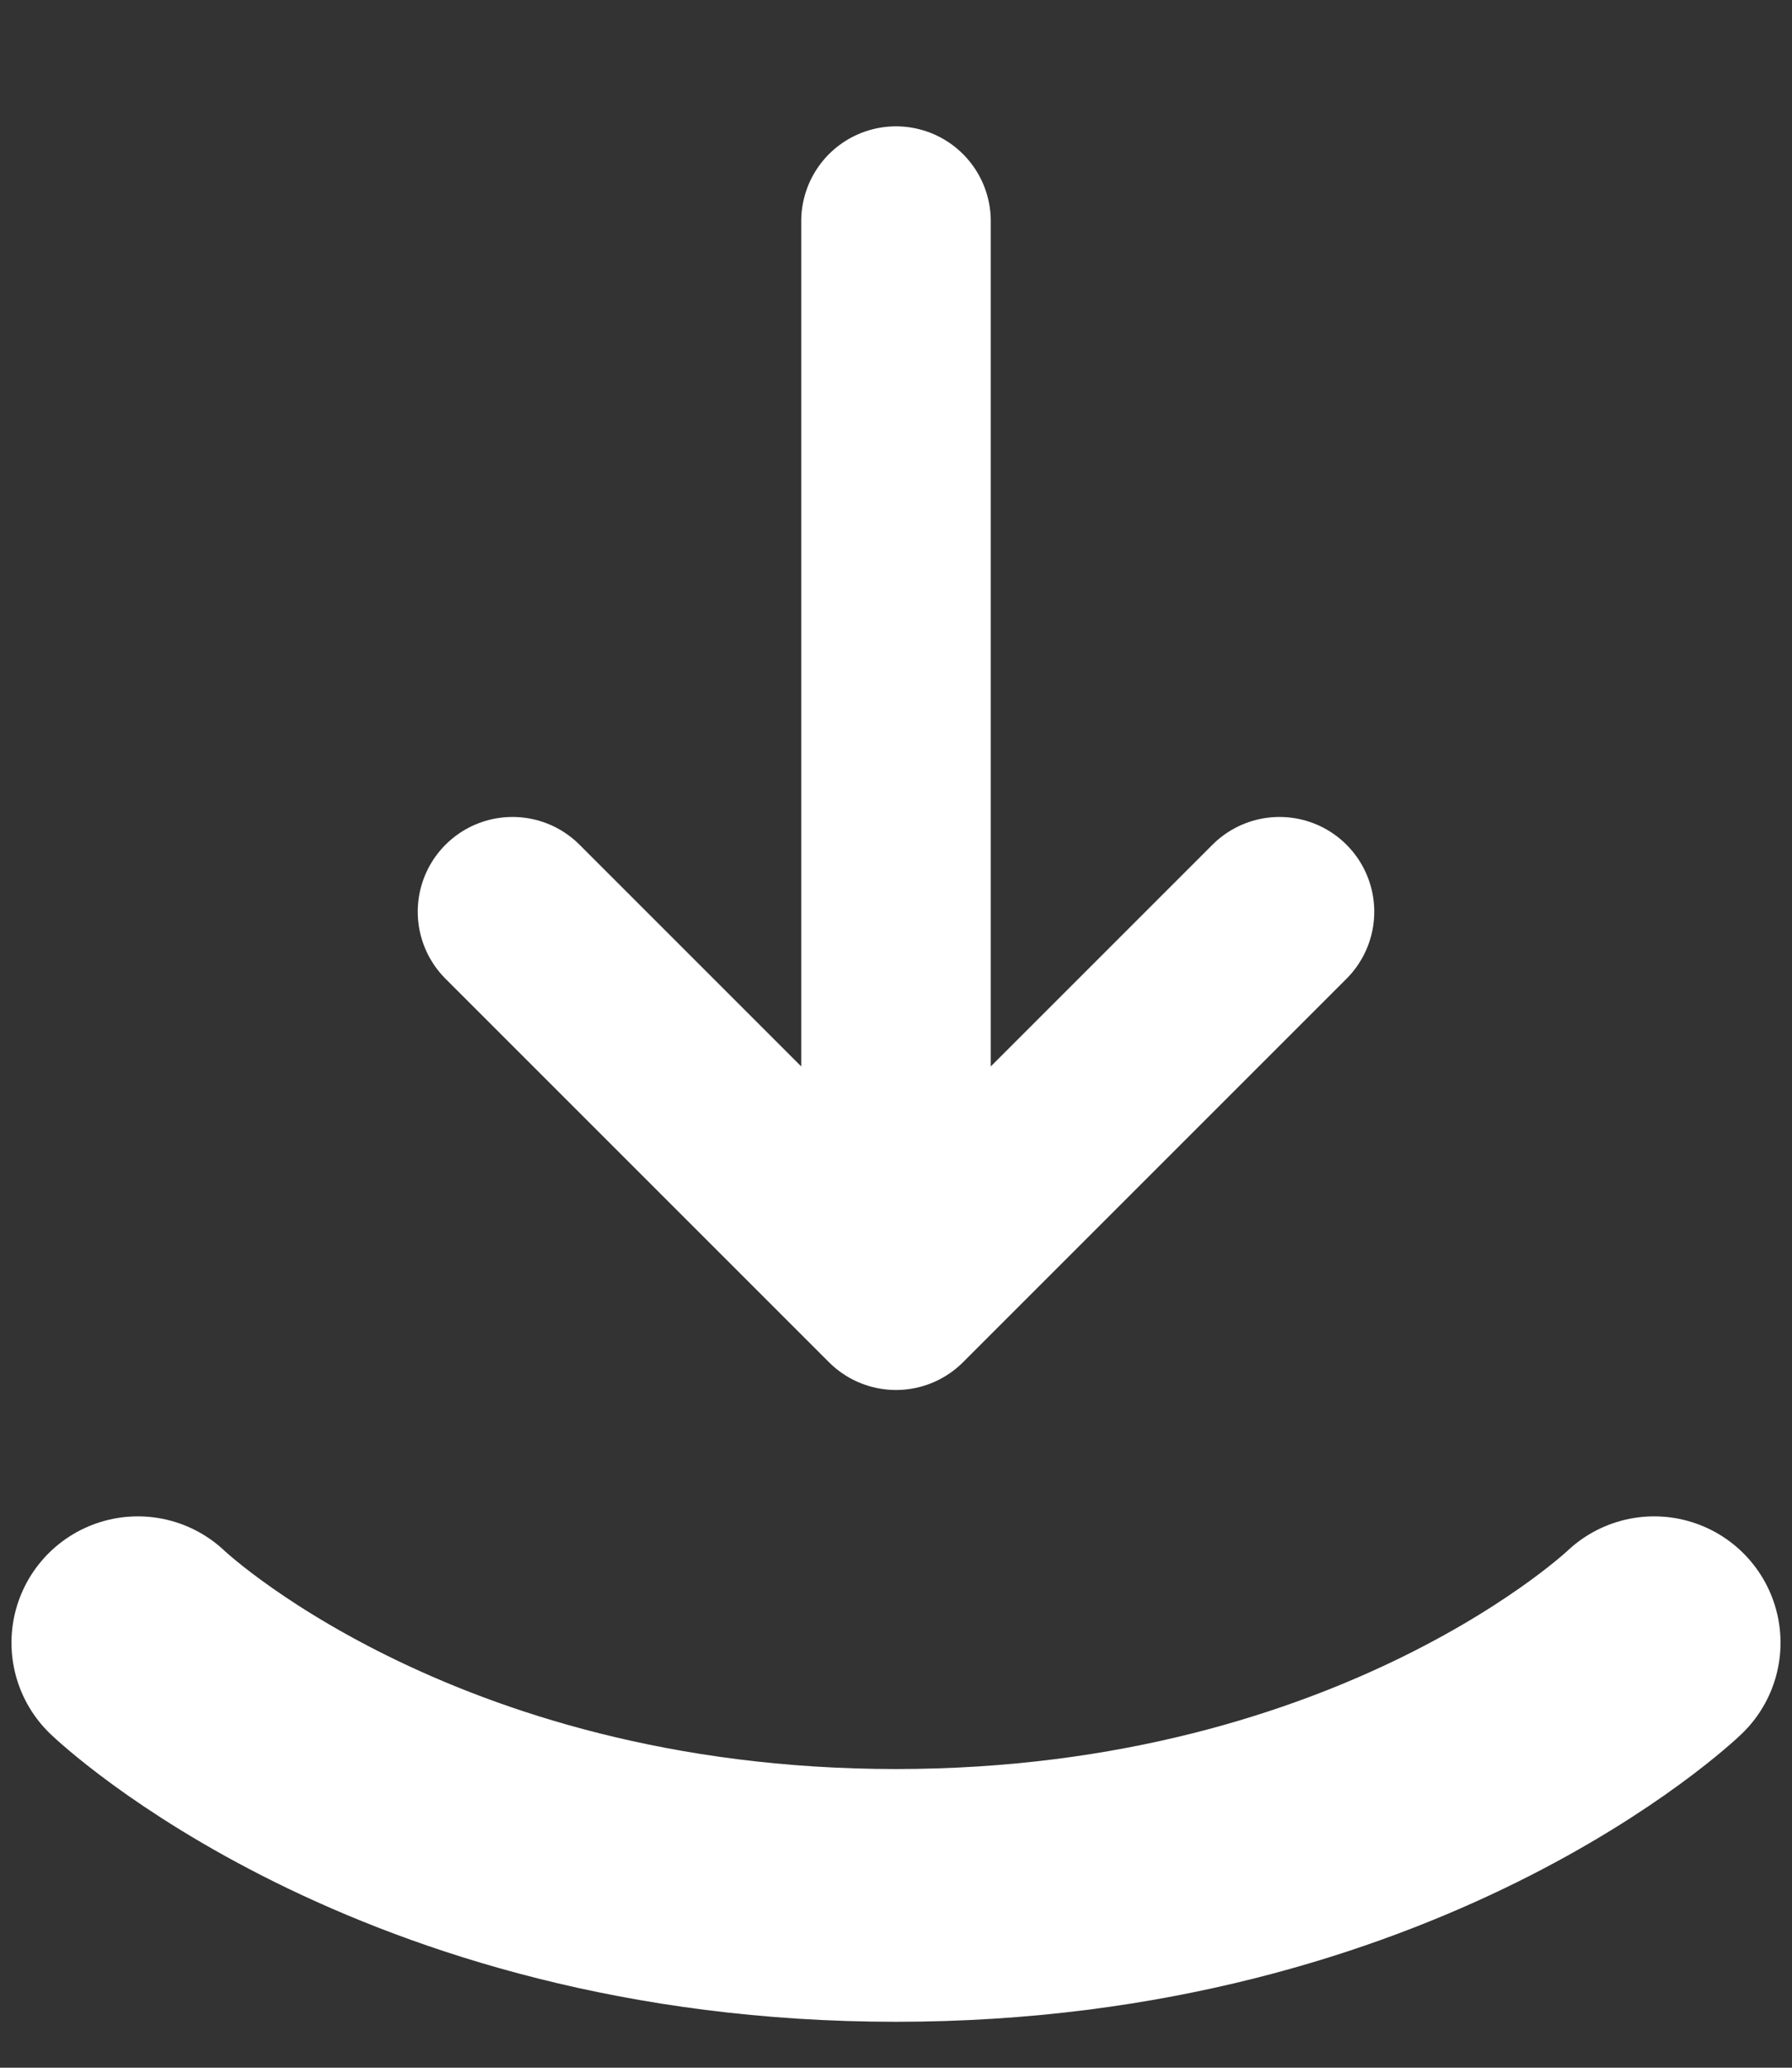
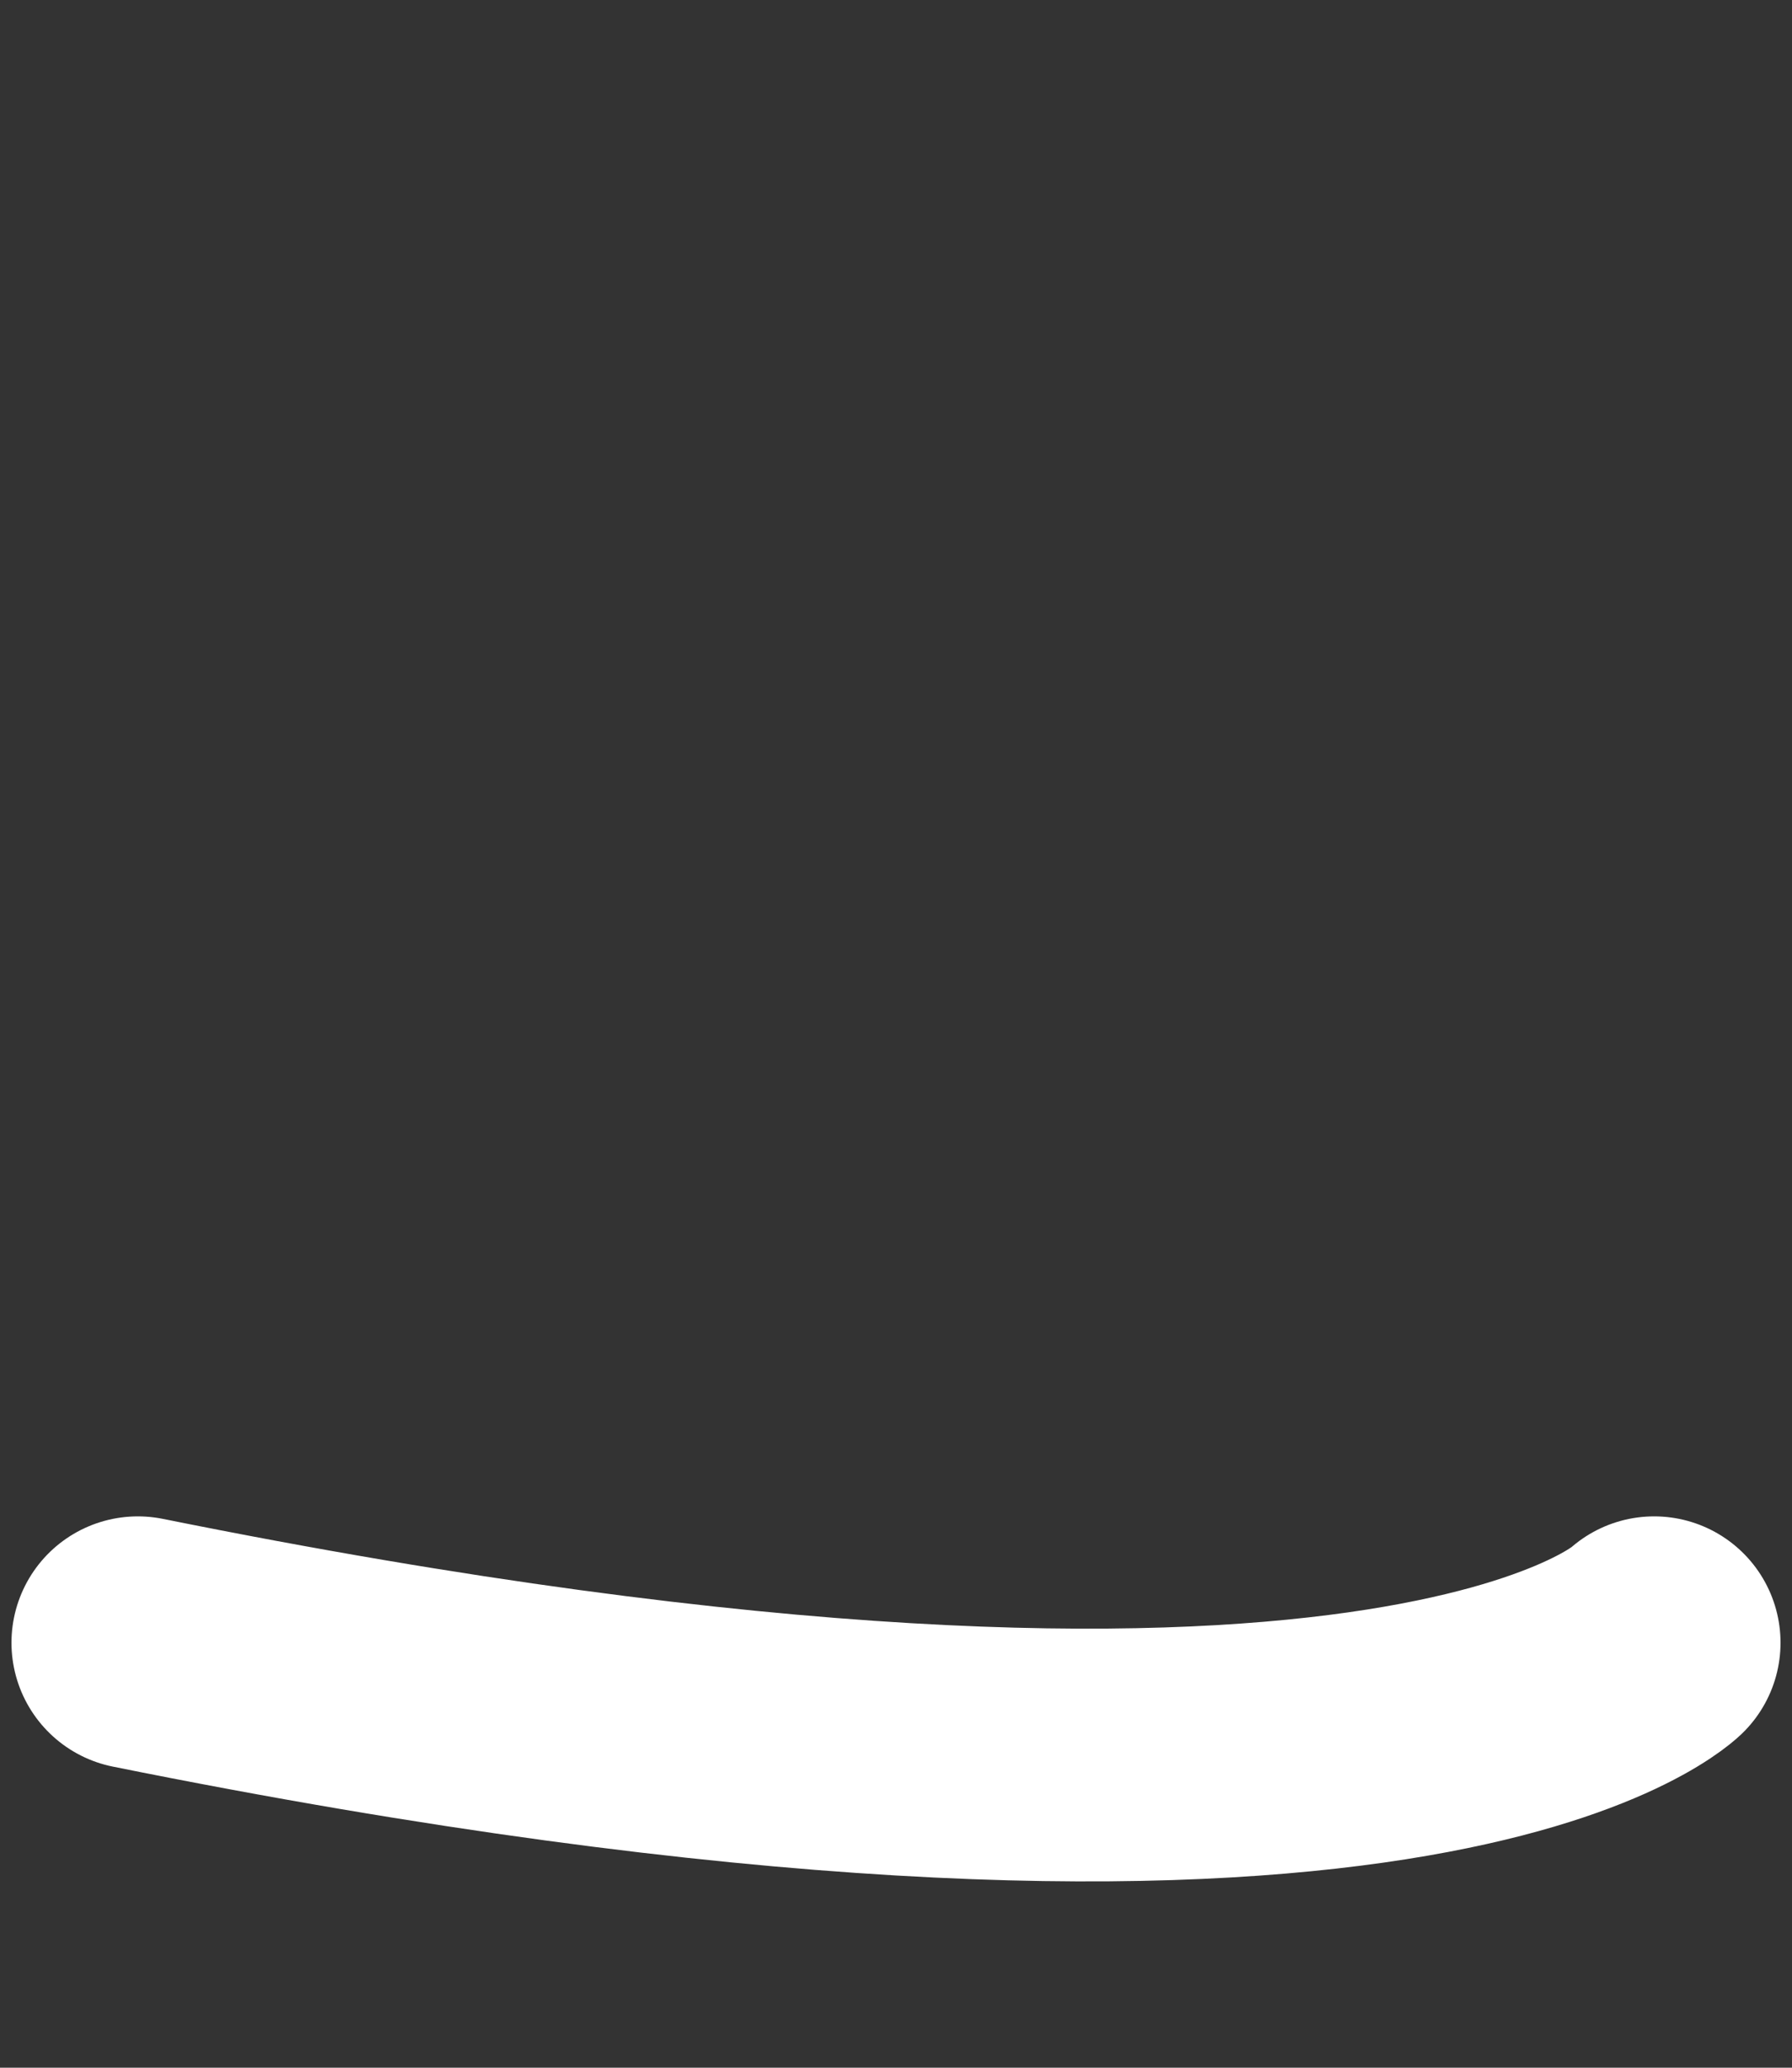
<svg xmlns="http://www.w3.org/2000/svg" width="26" height="30" viewBox="0 0 26 30" fill="none">
  <rect x="0" y="0" width="26" height="30" fill="#333333" stroke="none" />
-   <path d="M18.564 13.228L13 18.792L7.436 13.228M13 3.208V18.636" stroke="white" stroke-width="2.75" stroke-miterlimit="10" stroke-linecap="round" stroke-linejoin="round" />
-   <path d="M2 23.834C2 23.834 5.822 27.5 13 27.5C20.178 27.5 24 23.834 24 23.834" stroke="white" stroke-width="3.667" stroke-linecap="round" />
+   <path d="M2 23.834C20.178 27.5 24 23.834 24 23.834" stroke="white" stroke-width="3.667" stroke-linecap="round" />
</svg>